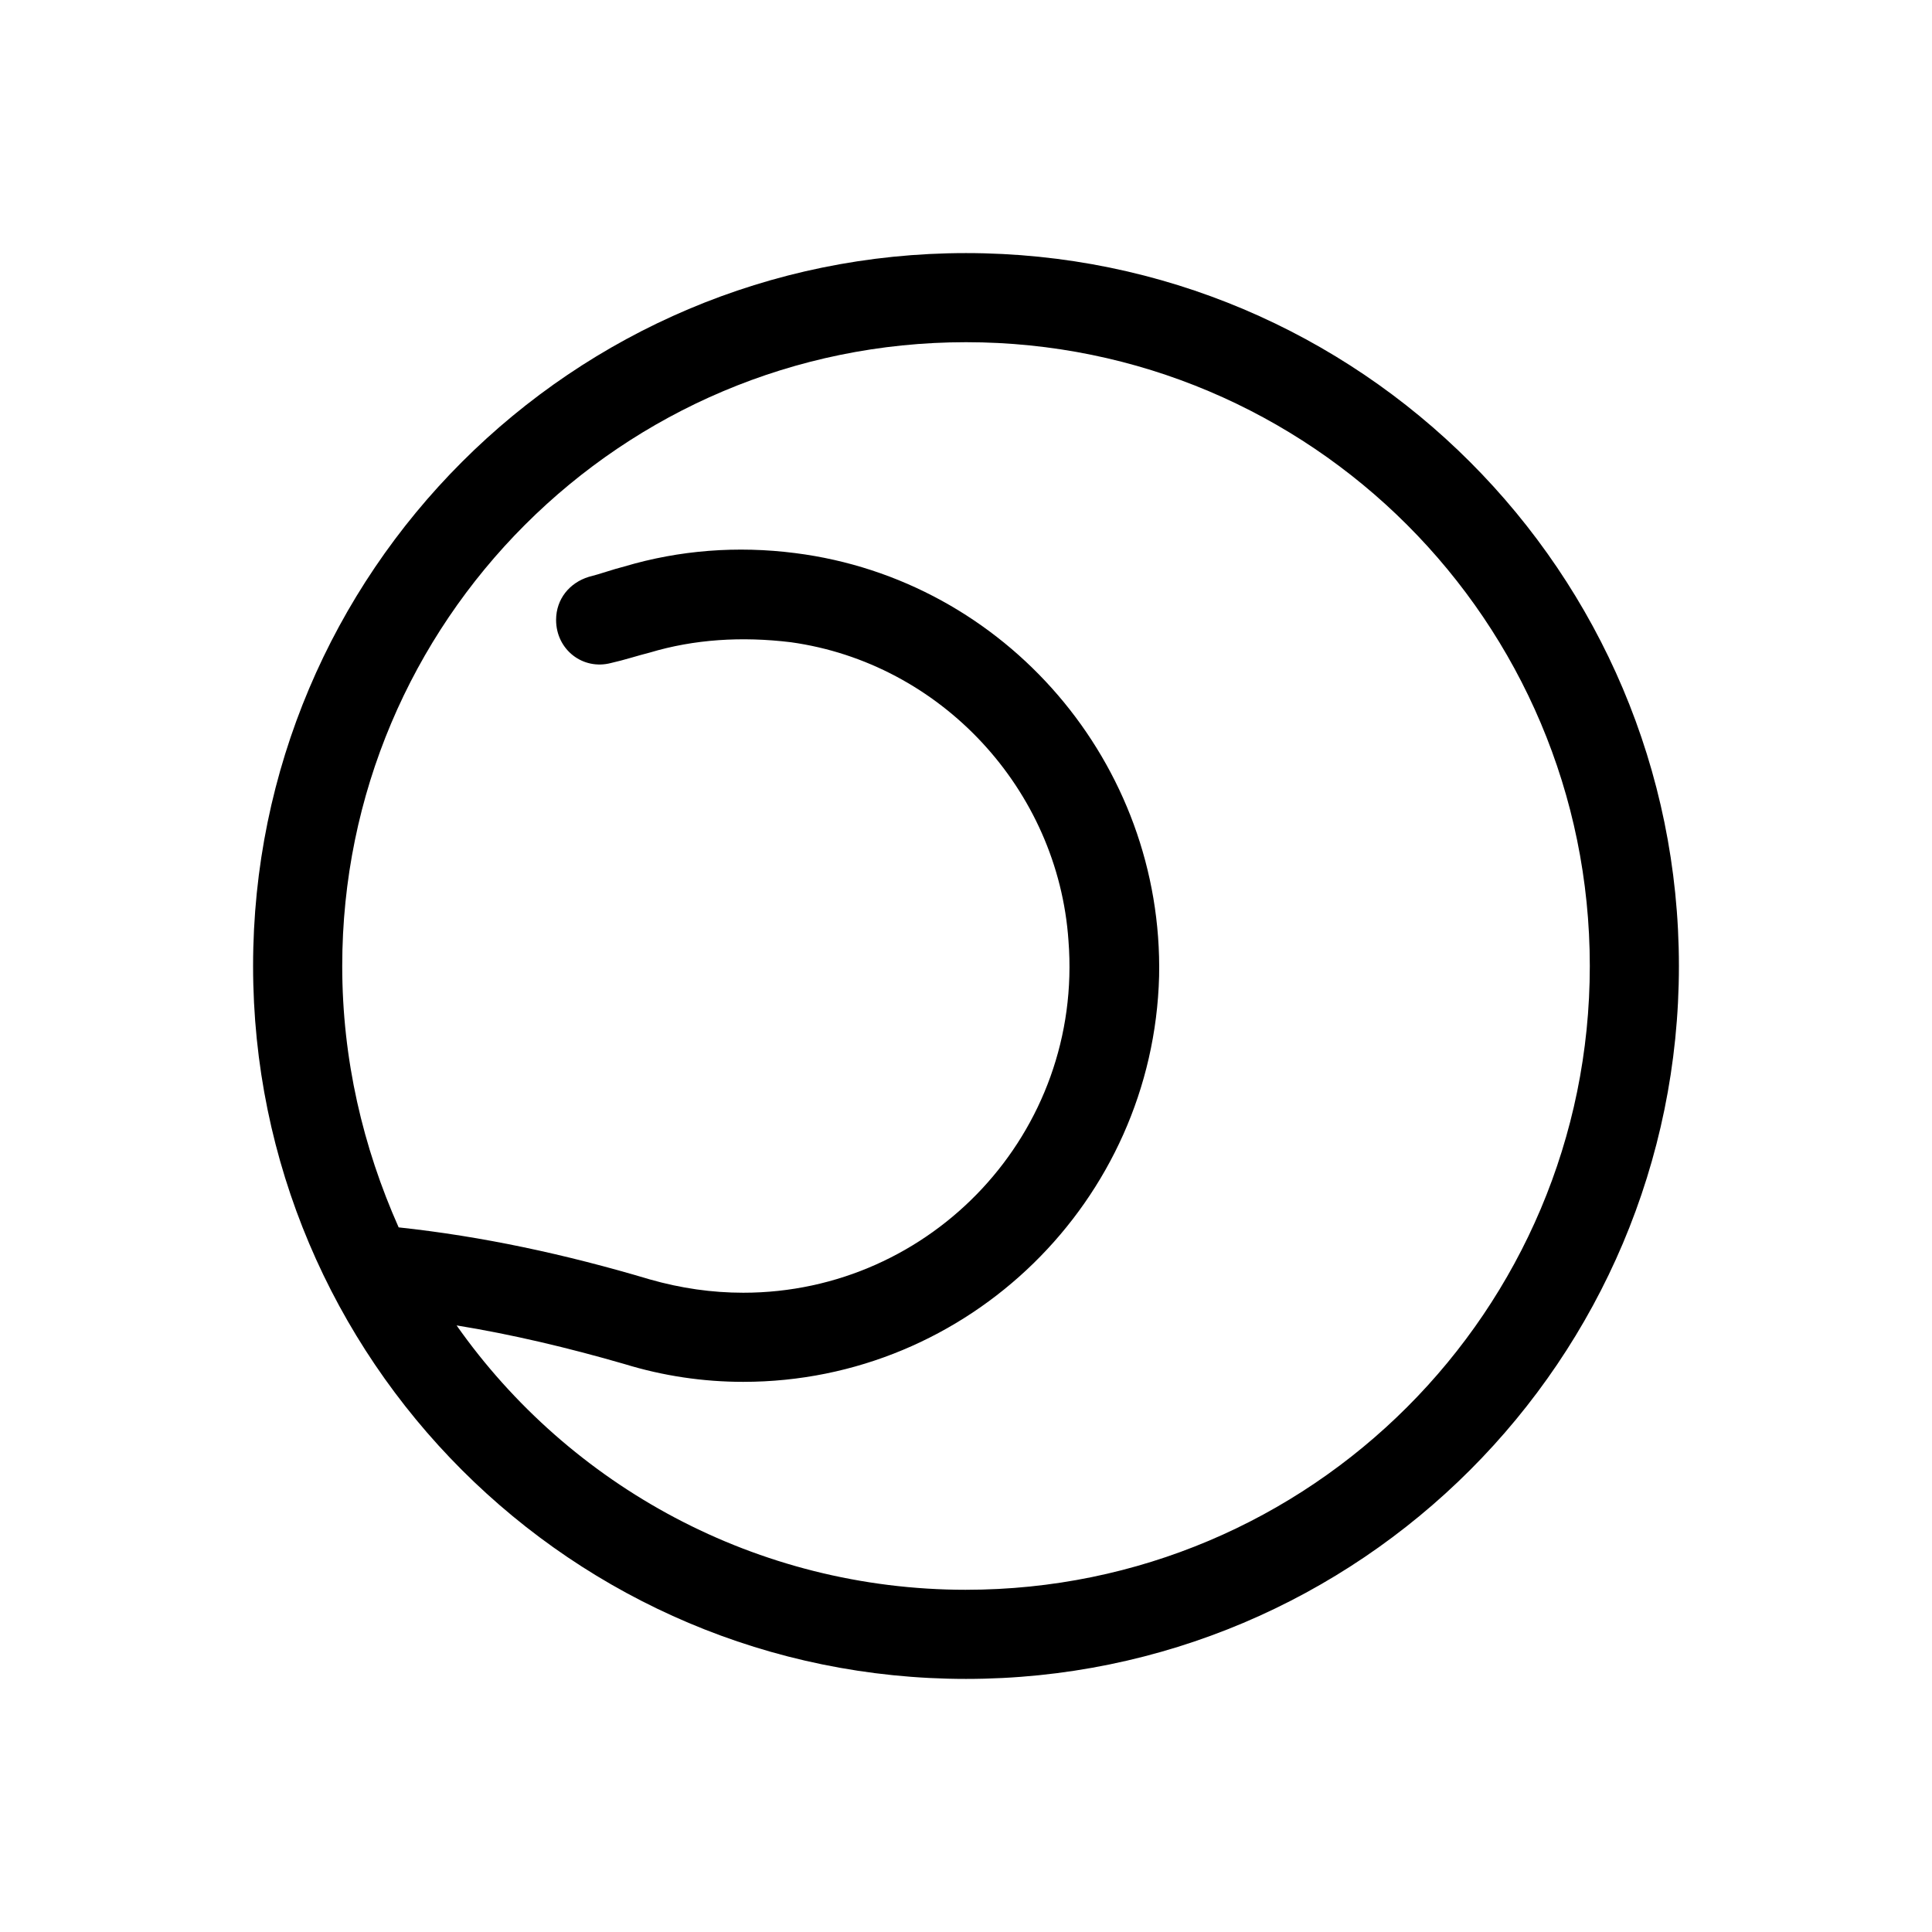
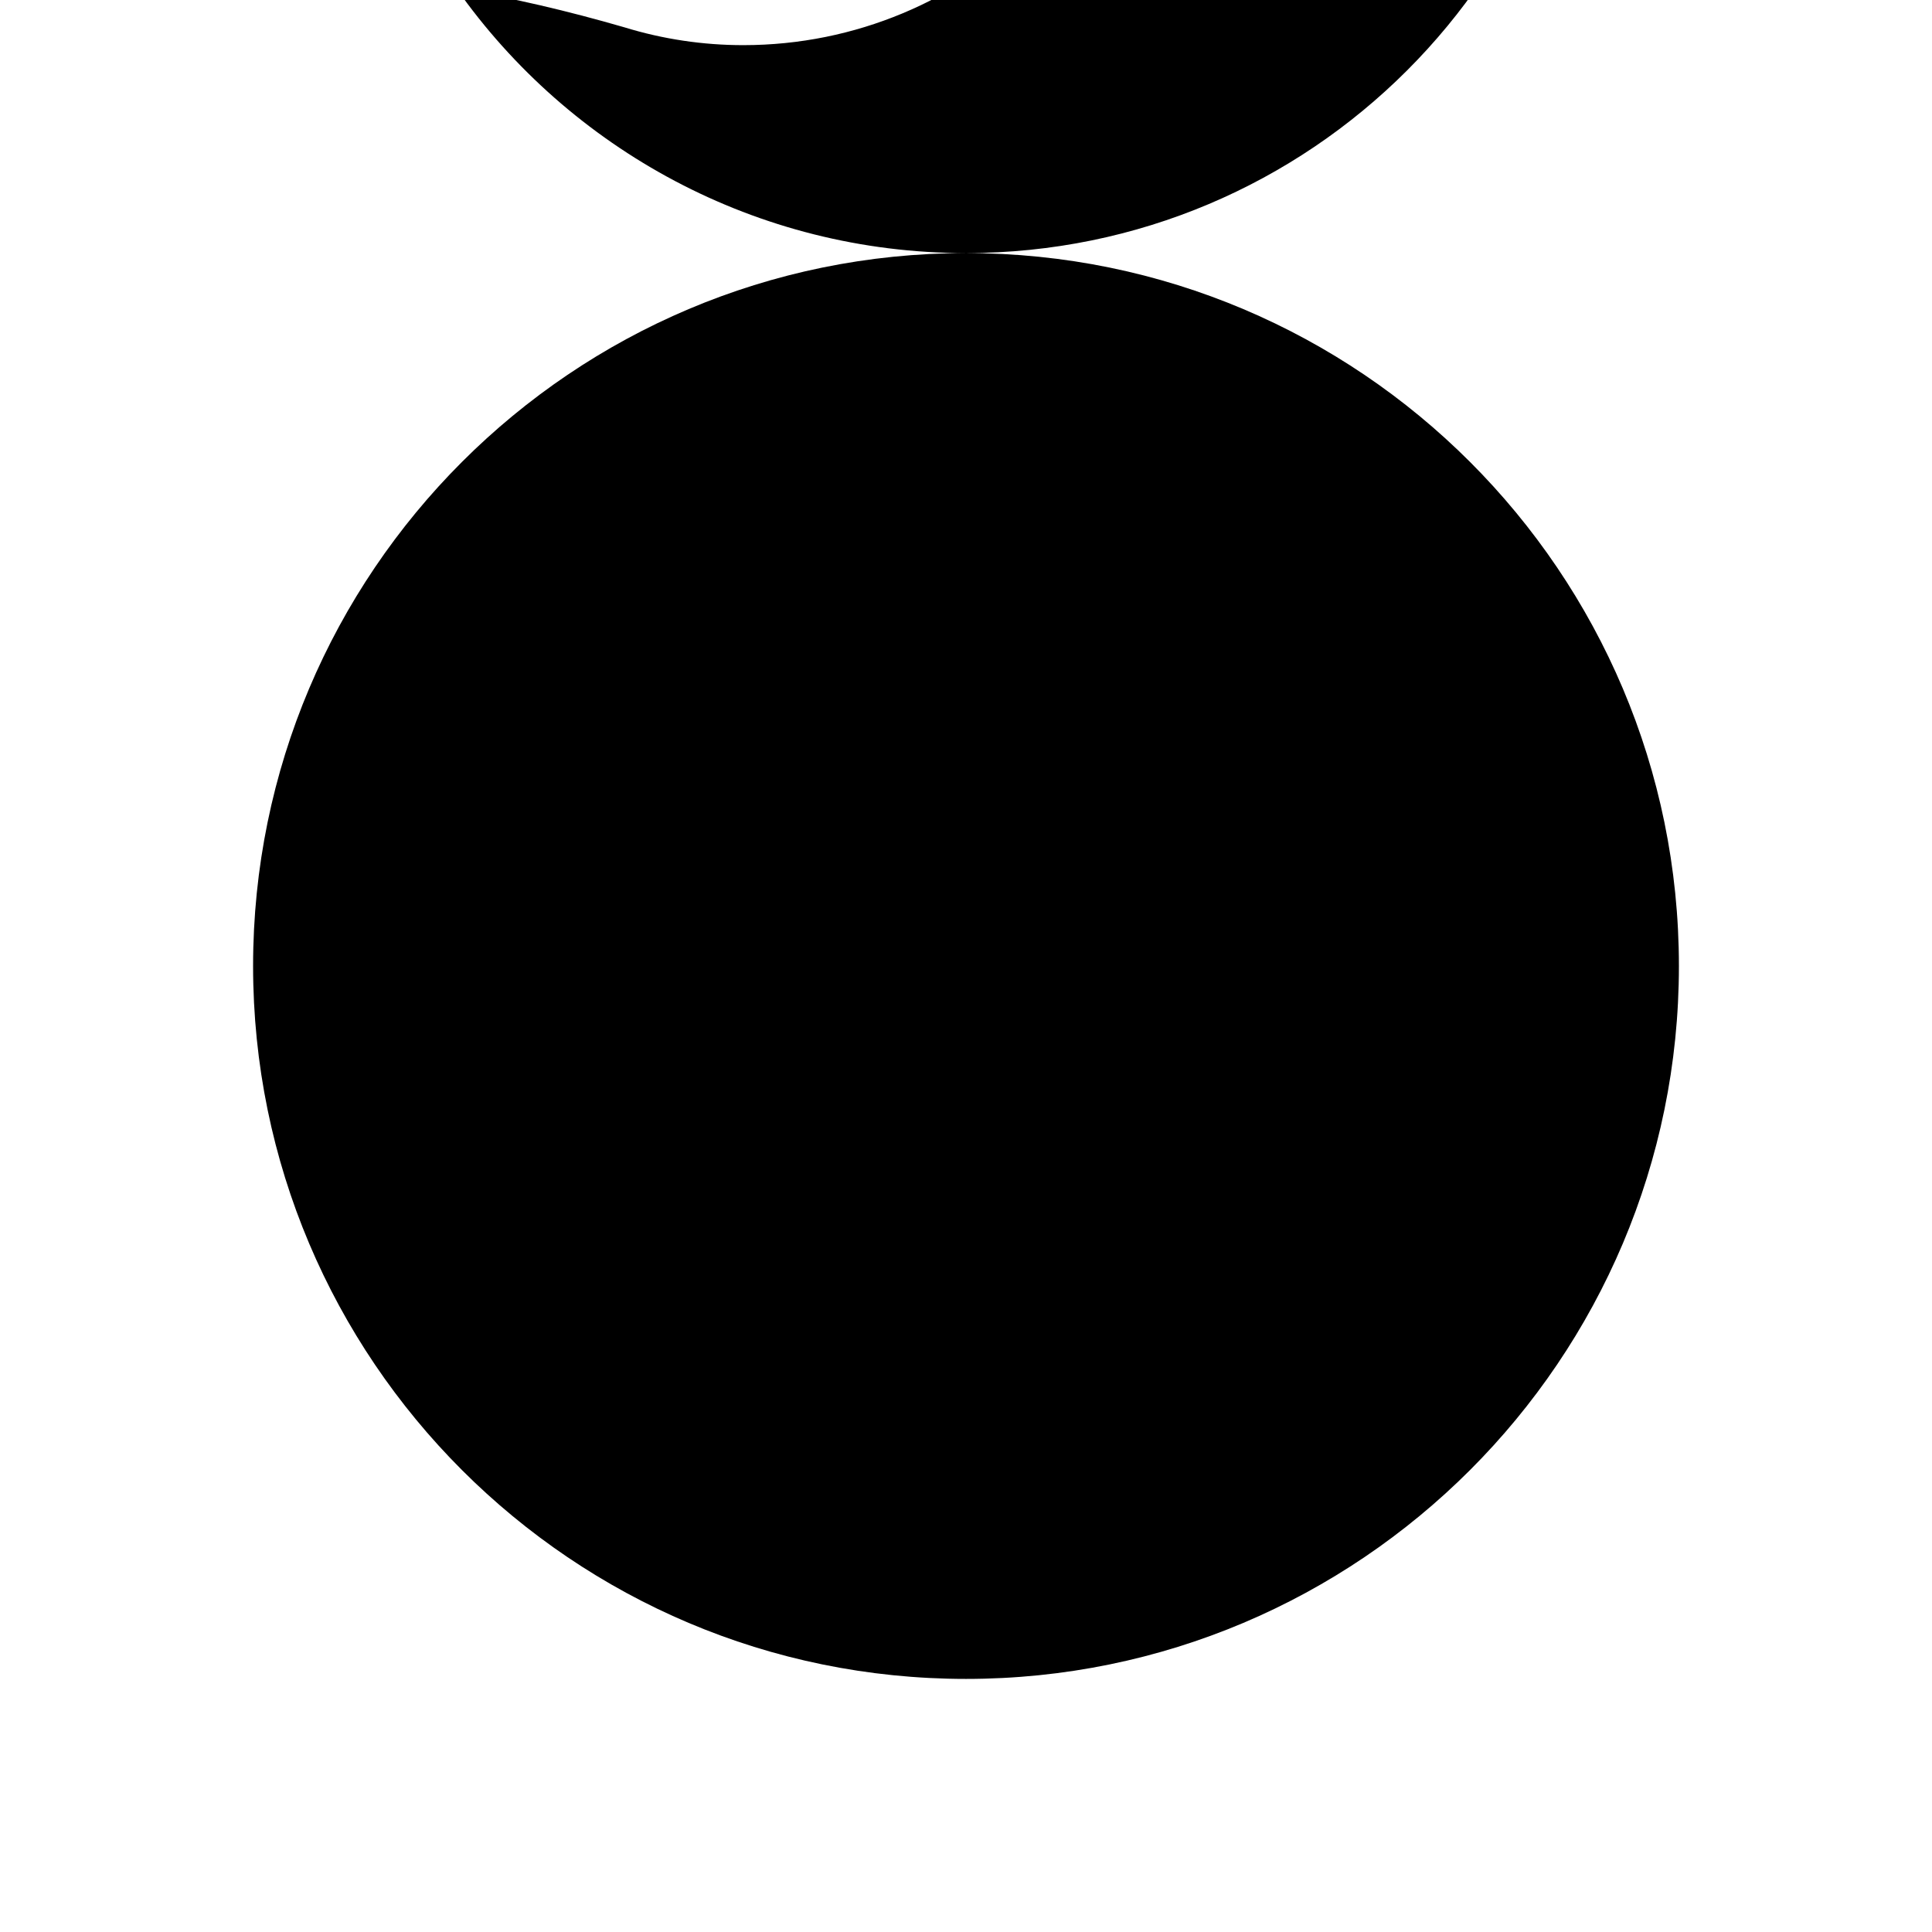
<svg xmlns="http://www.w3.org/2000/svg" fill="#000000" width="800px" height="800px" version="1.1" viewBox="144 144 512 512">
-   <path d="m400 211.07c-104.3 0-188.93 84.625-188.93 188.93s84.625 188.93 188.93 188.93 188.93-84.625 188.93-188.93c-0.004-104.3-84.625-188.93-188.93-188.93zm0 354.24c-55.496 0-105.09-27.551-135-70.062 14.562 2.363 29.52 5.902 44.477 10.234 10.234 3.148 20.859 4.723 31.488 4.723 59.828 0 108.63-48.02 110.21-107.45 1.18-56.285-40.543-105.09-96.434-112.18-15.352-1.969-30.699-0.789-45.266 3.543-3.148 0.789-6.297 1.969-9.445 2.754-5.117 1.574-8.66 5.902-8.66 11.414 0 7.871 7.086 13.383 14.562 11.414 3.543-0.789 7.086-1.969 10.234-2.754 11.809-3.543 24.402-4.328 37.391-2.754 39.754 5.512 70.848 38.965 73.602 79.113 3.941 50.773-36.207 93.281-86.195 93.281-8.266 0-16.531-1.18-24.797-3.543-22.434-6.691-44.477-11.414-66.52-13.777-9.445-21.25-14.953-44.473-14.953-69.27 0-91.316 73.996-165.31 165.31-165.31s165.31 73.996 165.31 165.31c0 91.312-74 165.31-165.31 165.31z" />
+   <path d="m400 211.07c-104.3 0-188.93 84.625-188.93 188.93s84.625 188.93 188.93 188.93 188.93-84.625 188.93-188.93c-0.004-104.3-84.625-188.93-188.93-188.93zc-55.496 0-105.09-27.551-135-70.062 14.562 2.363 29.52 5.902 44.477 10.234 10.234 3.148 20.859 4.723 31.488 4.723 59.828 0 108.63-48.02 110.21-107.45 1.18-56.285-40.543-105.09-96.434-112.18-15.352-1.969-30.699-0.789-45.266 3.543-3.148 0.789-6.297 1.969-9.445 2.754-5.117 1.574-8.66 5.902-8.66 11.414 0 7.871 7.086 13.383 14.562 11.414 3.543-0.789 7.086-1.969 10.234-2.754 11.809-3.543 24.402-4.328 37.391-2.754 39.754 5.512 70.848 38.965 73.602 79.113 3.941 50.773-36.207 93.281-86.195 93.281-8.266 0-16.531-1.18-24.797-3.543-22.434-6.691-44.477-11.414-66.52-13.777-9.445-21.25-14.953-44.473-14.953-69.27 0-91.316 73.996-165.31 165.31-165.31s165.31 73.996 165.31 165.31c0 91.312-74 165.31-165.31 165.31z" />
</svg>